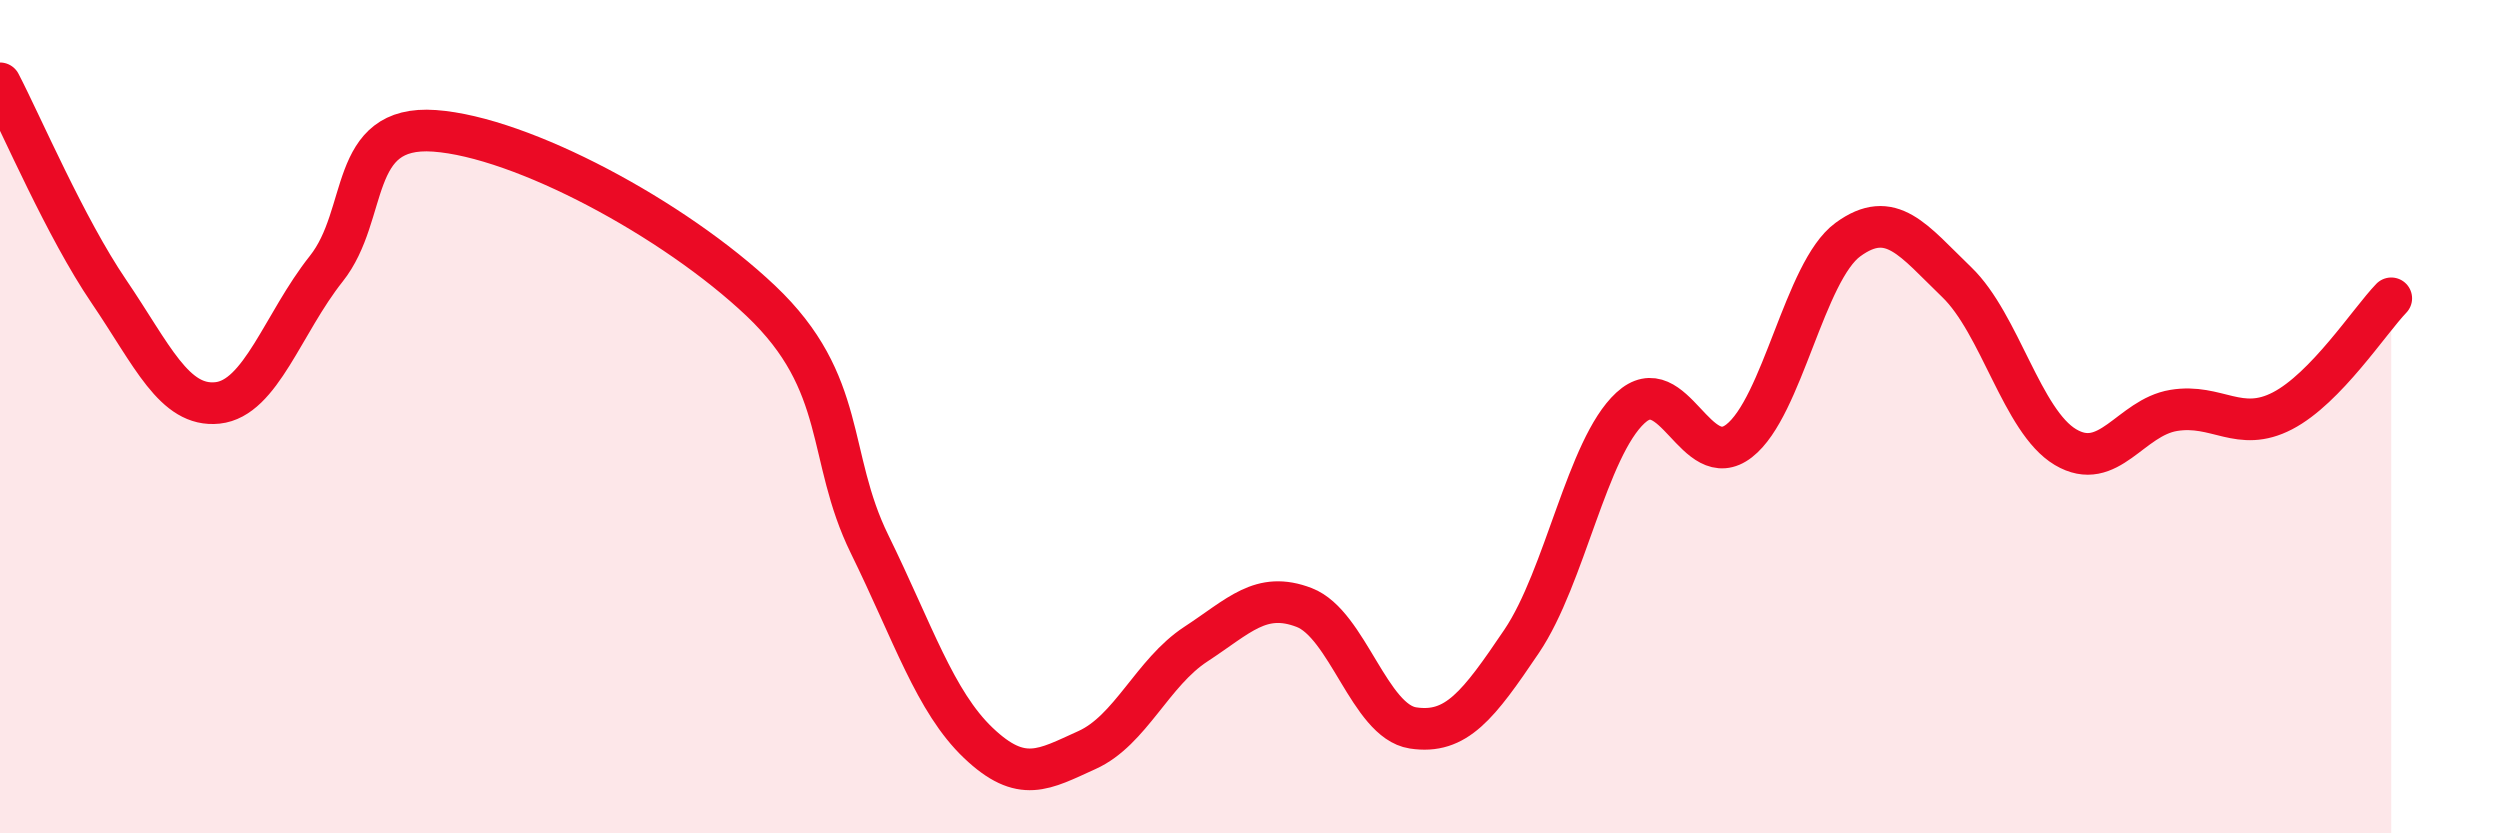
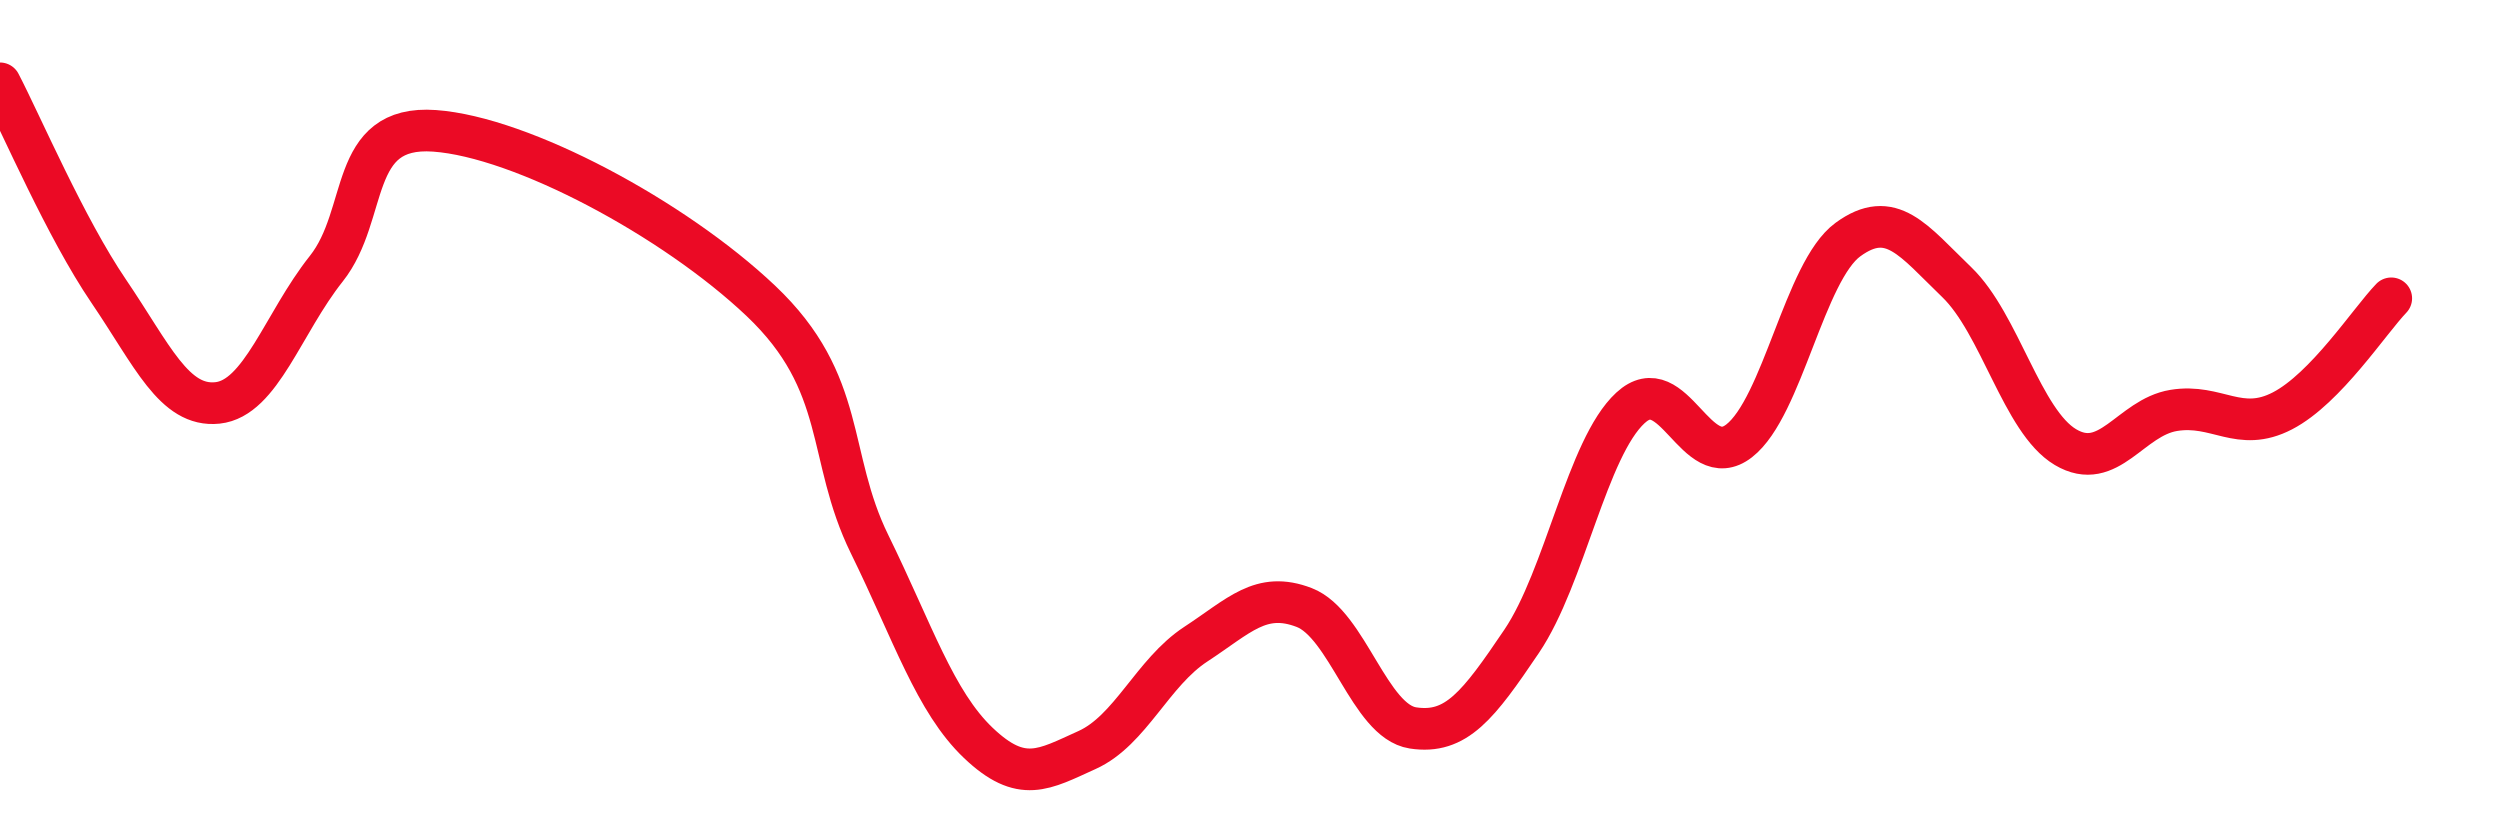
<svg xmlns="http://www.w3.org/2000/svg" width="60" height="20" viewBox="0 0 60 20">
-   <path d="M 0,2 C 0.52,3 1.57,5.46 2.61,6.99 C 3.65,8.52 4.18,9.78 5.22,9.67 C 6.26,9.56 6.79,7.76 7.83,6.45 C 8.87,5.14 8.34,2.99 10.43,3.14 C 12.52,3.29 16.17,5.24 18.26,7.22 C 20.35,9.2 19.83,10.94 20.87,13.06 C 21.91,15.18 22.44,16.84 23.48,17.83 C 24.52,18.82 25.05,18.47 26.09,18 C 27.13,17.53 27.66,16.14 28.7,15.46 C 29.74,14.78 30.26,14.18 31.3,14.58 C 32.34,14.98 32.87,17.31 33.91,17.47 C 34.95,17.63 35.48,16.93 36.52,15.39 C 37.56,13.85 38.09,10.75 39.13,9.79 C 40.17,8.83 40.7,11.39 41.74,10.58 C 42.78,9.77 43.31,6.51 44.35,5.75 C 45.39,4.99 45.92,5.77 46.96,6.77 C 48,7.77 48.53,10.11 49.57,10.73 C 50.61,11.35 51.13,10.02 52.17,9.85 C 53.21,9.68 53.74,10.4 54.78,9.86 C 55.82,9.32 56.87,7.7 57.39,7.16L57.39 20L0 20Z" fill="#EB0A25" opacity="0.1" stroke-linecap="round" stroke-linejoin="round" />
  <path d="M 0,2 C 0.52,3 1.57,5.46 2.61,6.99 C 3.65,8.52 4.18,9.78 5.22,9.67 C 6.26,9.56 6.79,7.76 7.83,6.45 C 8.87,5.14 8.34,2.99 10.43,3.14 C 12.52,3.29 16.17,5.24 18.26,7.22 C 20.35,9.2 19.83,10.94 20.87,13.06 C 21.91,15.18 22.44,16.84 23.48,17.83 C 24.52,18.82 25.05,18.47 26.09,18 C 27.13,17.53 27.66,16.14 28.7,15.46 C 29.74,14.78 30.26,14.18 31.3,14.58 C 32.34,14.98 32.87,17.31 33.91,17.47 C 34.95,17.63 35.48,16.93 36.52,15.39 C 37.56,13.85 38.09,10.75 39.13,9.79 C 40.17,8.83 40.7,11.39 41.74,10.58 C 42.78,9.77 43.31,6.51 44.35,5.75 C 45.39,4.99 45.92,5.77 46.96,6.77 C 48,7.77 48.53,10.11 49.57,10.73 C 50.61,11.35 51.13,10.02 52.17,9.85 C 53.21,9.68 53.74,10.4 54.78,9.86 C 55.82,9.32 56.87,7.7 57.39,7.16" stroke="#EB0A25" stroke-width="1" fill="none" stroke-linecap="round" stroke-linejoin="round" />
</svg>